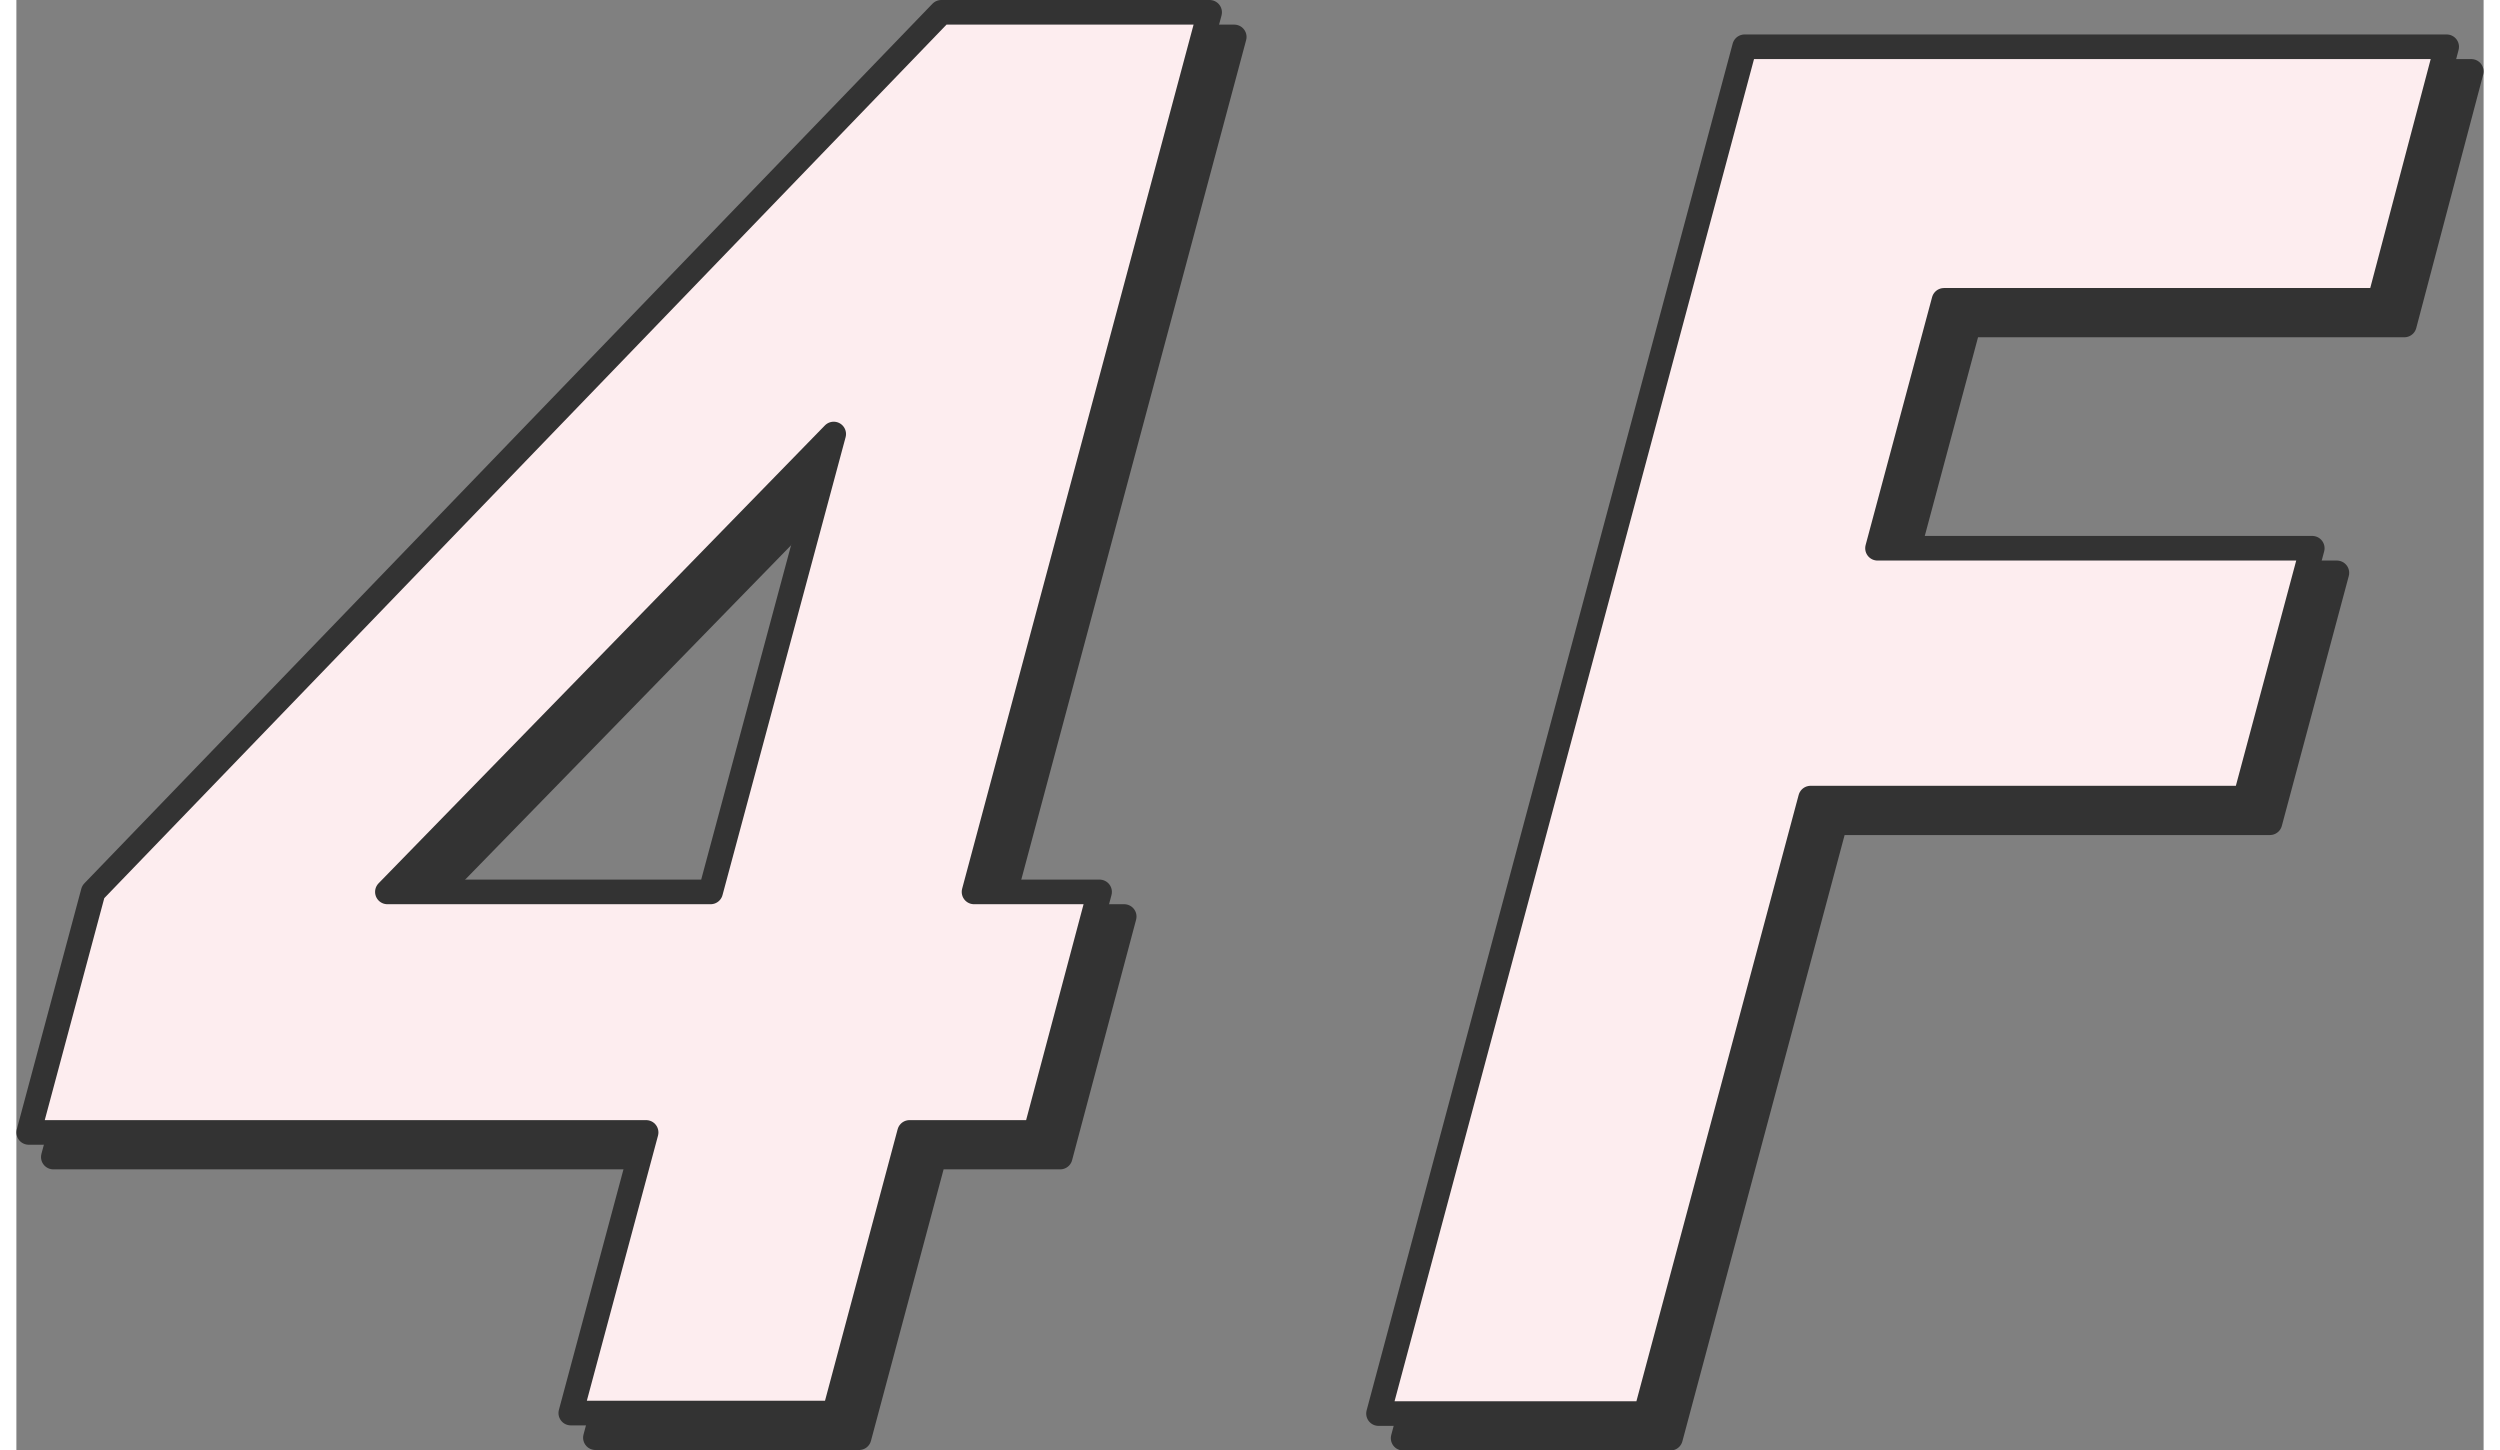
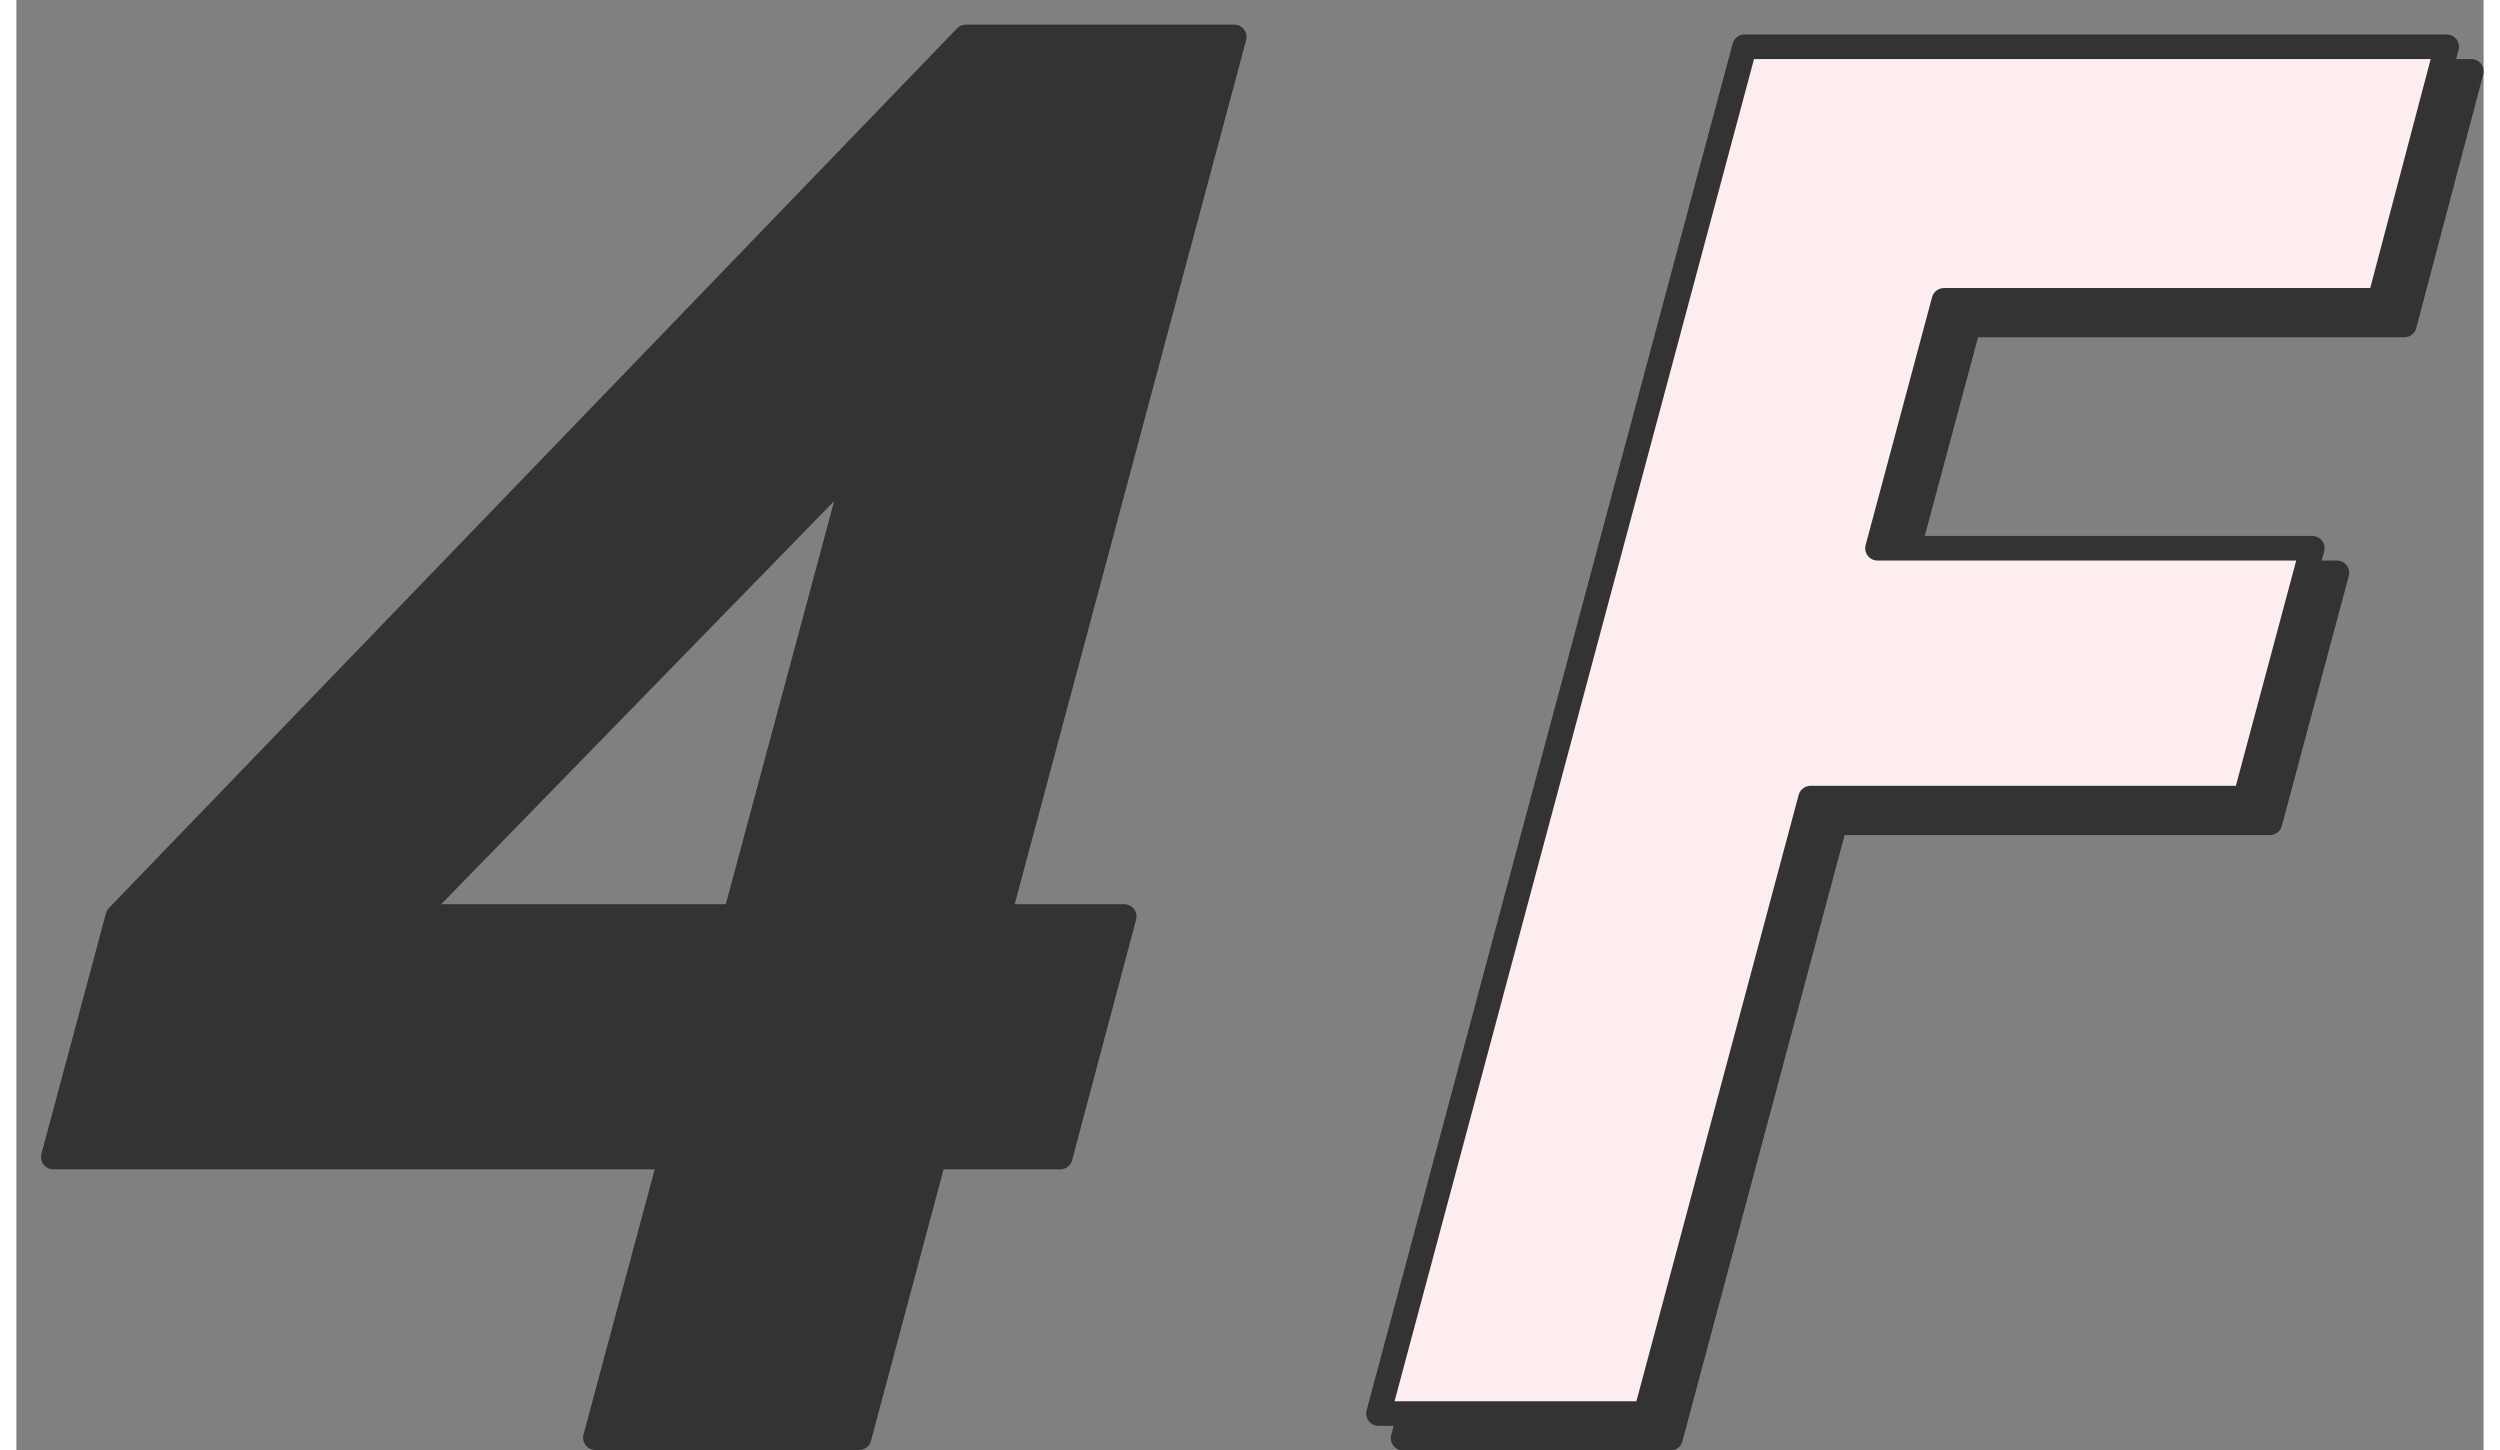
<svg xmlns="http://www.w3.org/2000/svg" viewBox="0 0 100.22 58.9" width="100px" height="58px">
  <rect x="0" y="0" width="100.22" height="58.9" fill="#808080" stroke="none" />
  <defs>
    <style>.cls-1{fill:#333;}.cls-1,.cls-2{stroke:#333;stroke-linecap:round;stroke-linejoin:round;}.cls-2{fill:#fdedef;}</style>
  </defs>
  <title>ttl_facility_4f</title>
  <g id="レイヤー_2" data-name="レイヤー 2">
    <g id="書き出し関連">
      <g id="アウトライン">
        <path class="cls-1" d="M38.57,1.5h10.9L39.9,37.23H45L42.4,47H37.28L34.23,58.4H23.52L26.58,47H1.5l2.62-9.77ZM29.2,37.23l5-18.6L16.07,37.23Z" />
        <path class="cls-1" d="M71.2,2.9H99.72L97,13.2H79.3L76.6,23.27H94.26L91.54,33.42H73.88l-6.69,25H56.33Z" />
-         <path class="cls-2" d="M37.57.5h10.9L38.9,36.23H44L41.4,46H36.28L33.23,57.4H22.52L25.58,46H.5l2.62-9.77ZM28.2,36.23l5-18.6L15.07,36.23Z" />
        <path class="cls-2" d="M70.2,1.9H98.72L96,12.2H78.3L75.6,22.27H93.26L90.54,32.42H72.88l-6.69,25H55.33Z" />
      </g>
    </g>
  </g>
</svg>